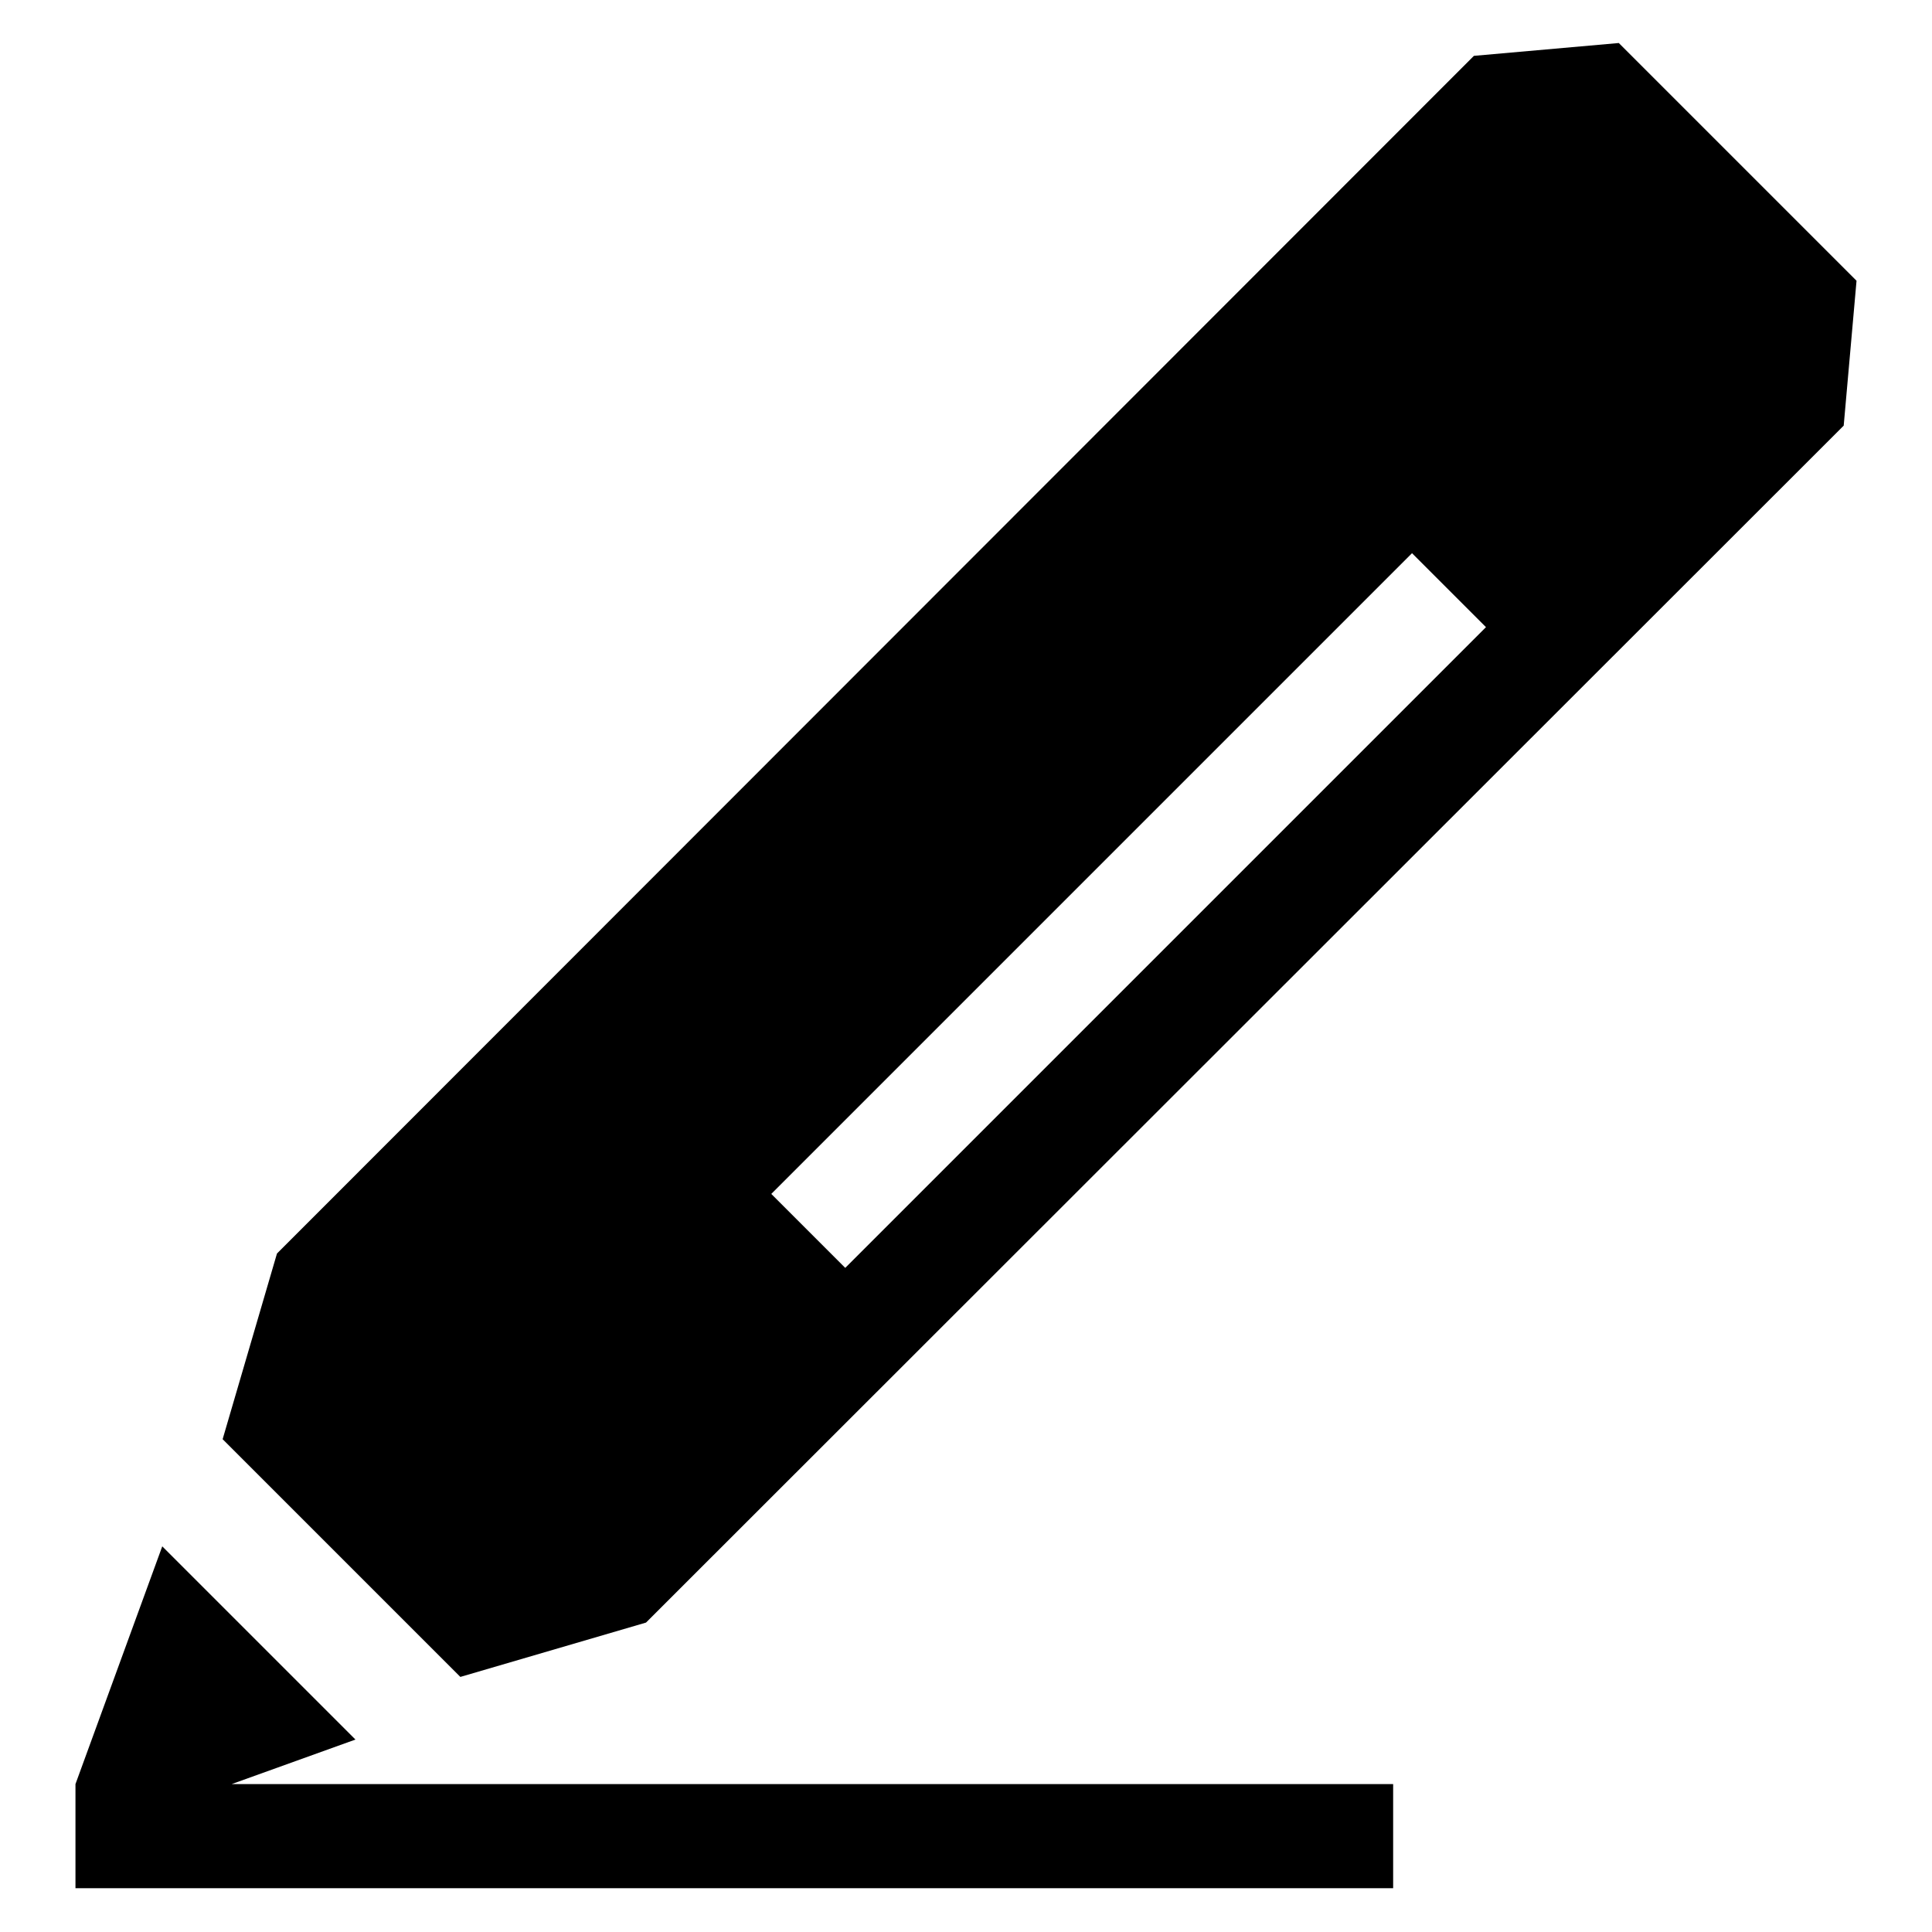
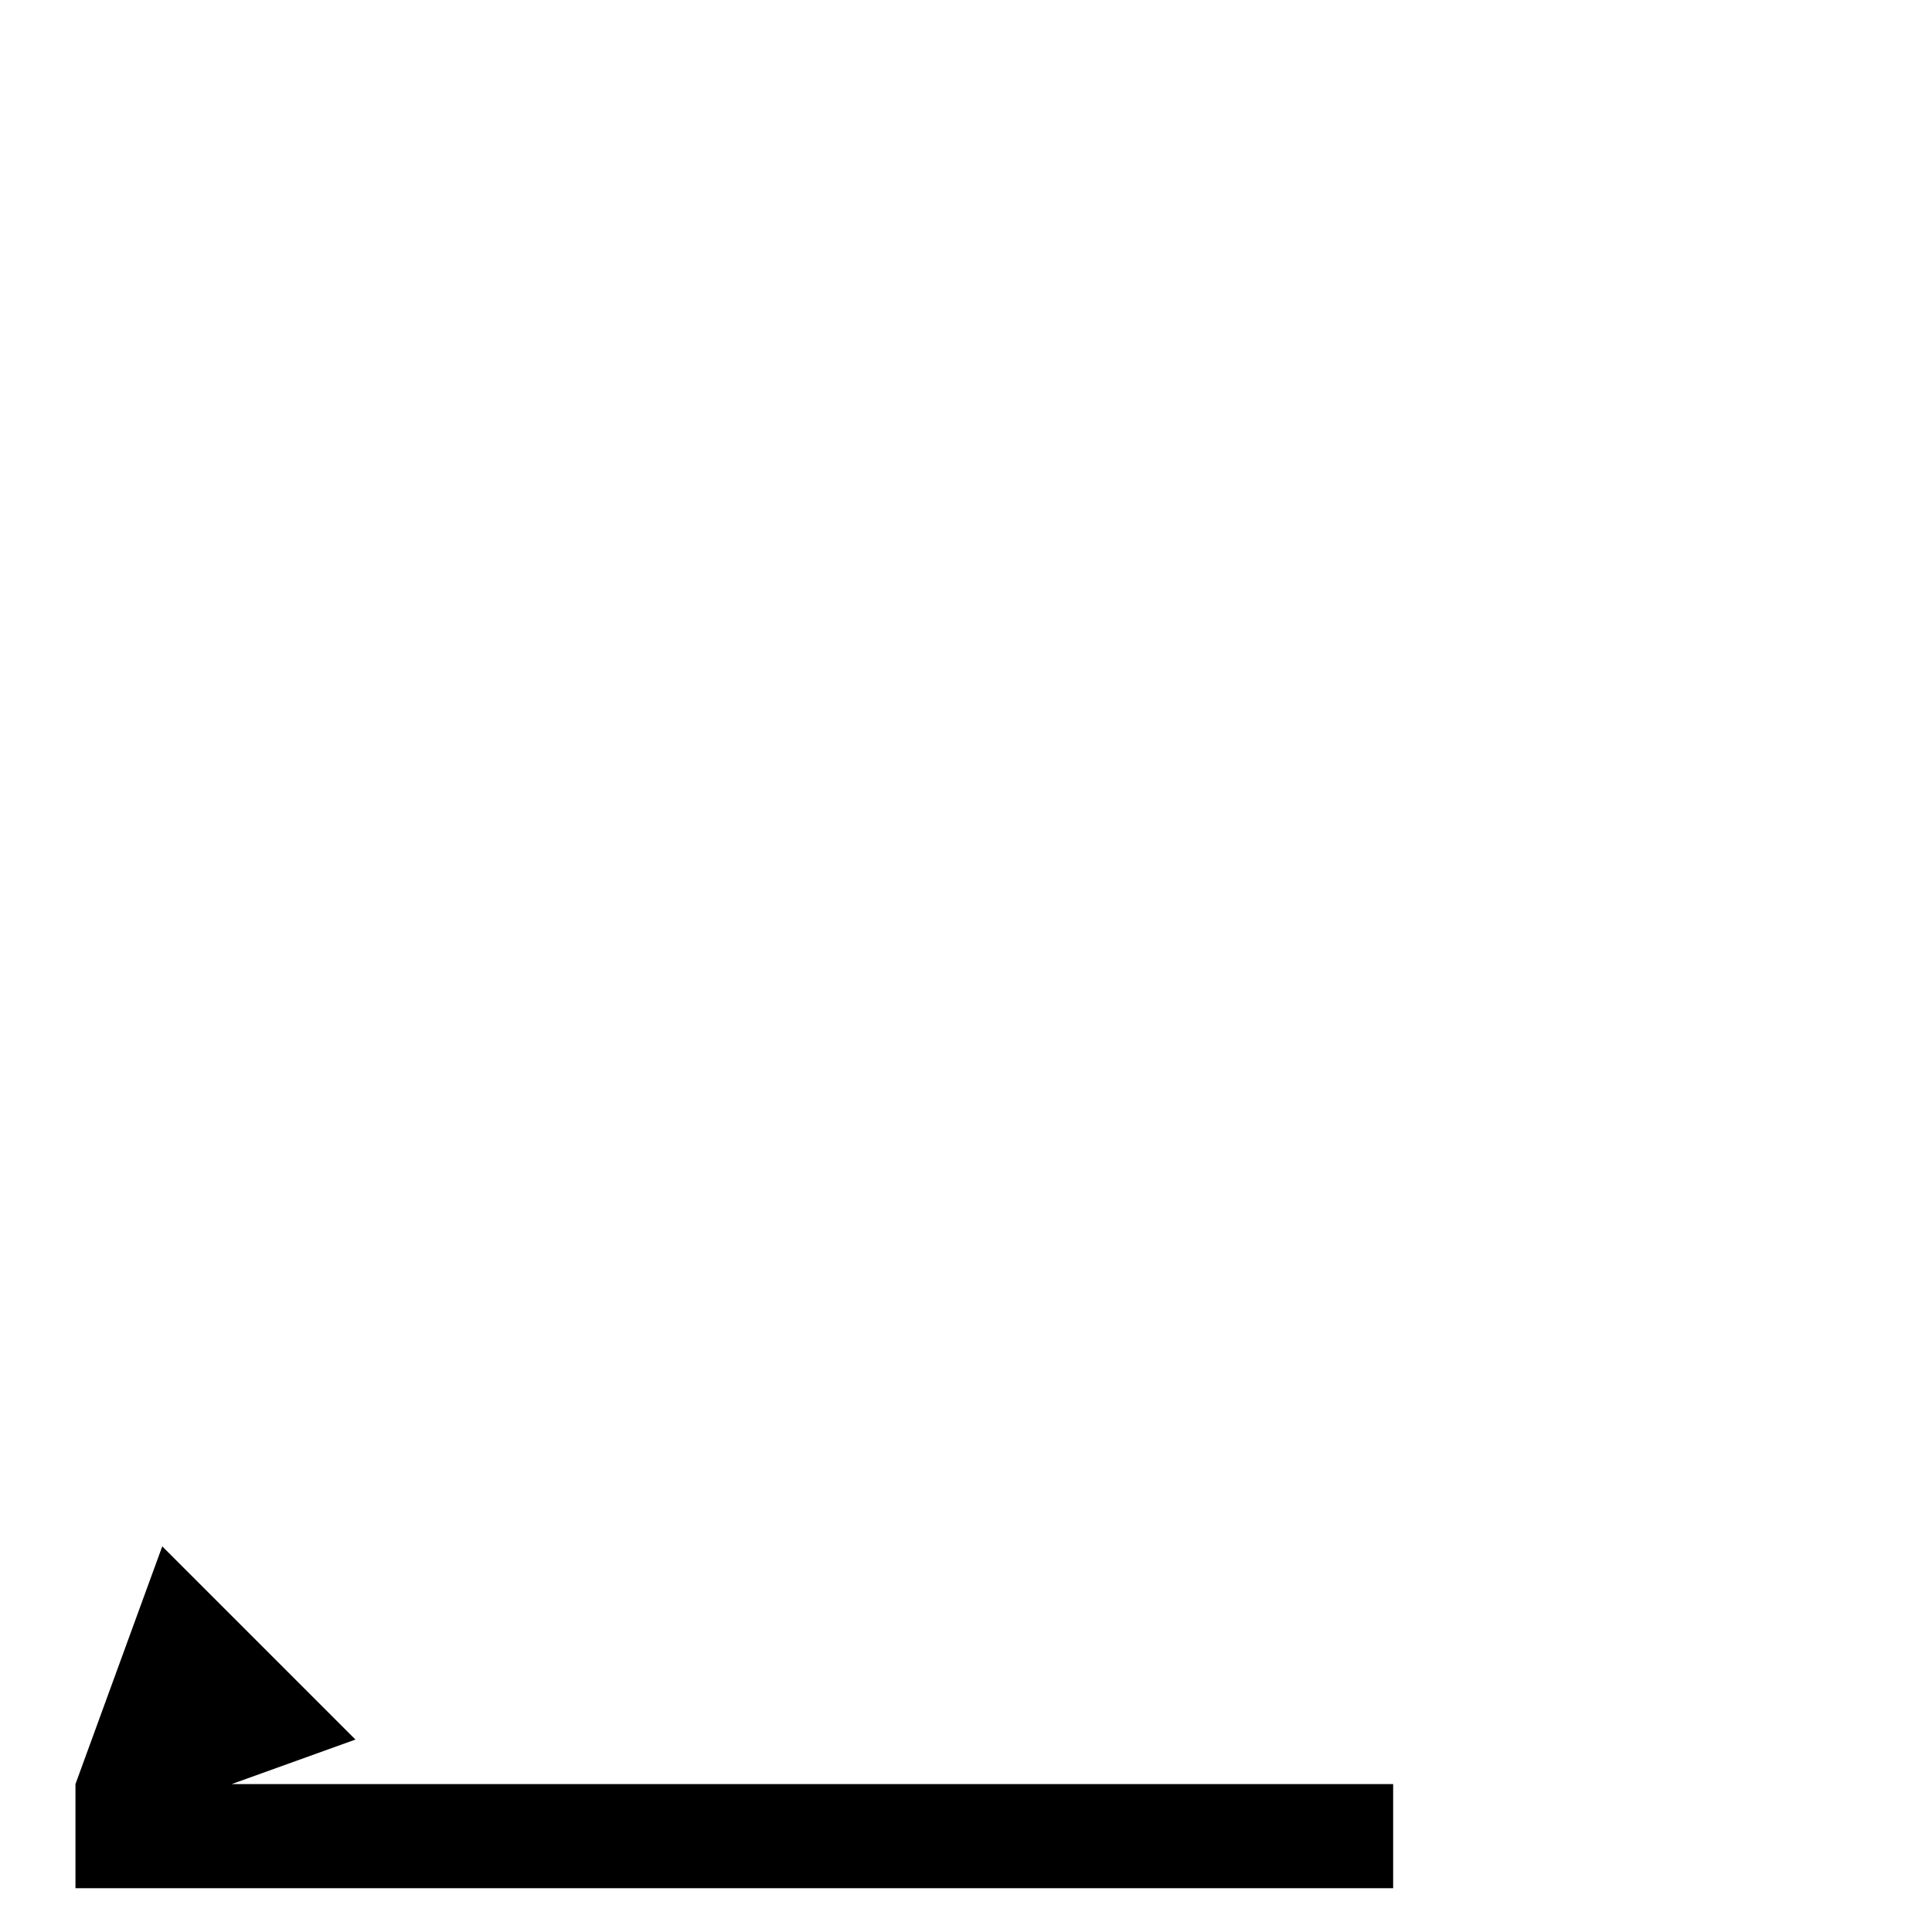
<svg xmlns="http://www.w3.org/2000/svg" version="1.1" x="0px" y="0px" viewBox="0 0 256 256" enable-background="new 0 0 256 256" xml:space="preserve">
  <g>
    <path fill="#000000" d="M47.1,230.5l-25.6-25.6L10,236.4v13.8h174.6v-13.8H30.7L47.1,230.5z" />
-     <path fill="#000000" d="M214.5,5.7l-19.2,1.7L36.7,166.1l-7.2,24.6L61,222.2l24.6-7.2L244.3,56.4l1.7-19.2L214.5,5.7L214.5,5.7z  M112,168l-9.8-9.8l84.9-84.9l9.8,9.8L112,168z" />
  </g>
</svg>